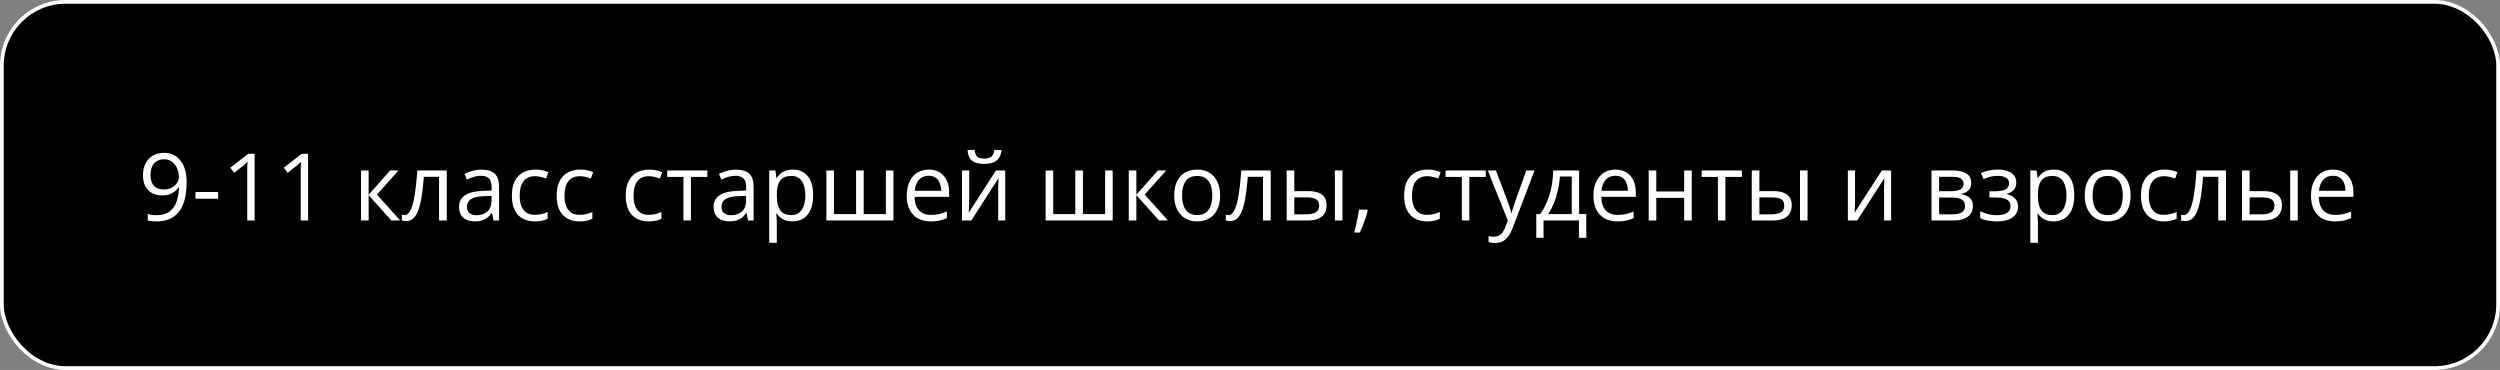
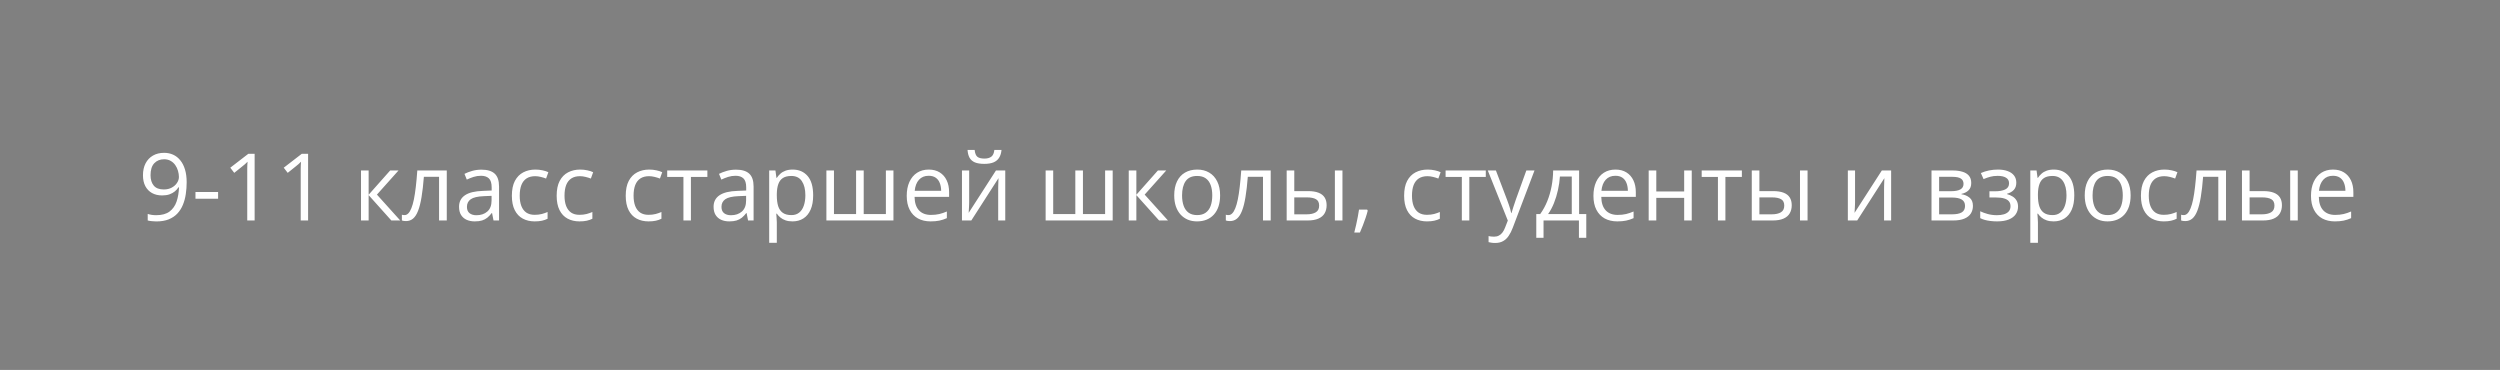
<svg xmlns="http://www.w3.org/2000/svg" width="669" height="99" viewBox="0 0 669 99" fill="none">
  <rect x="0" y="0" width="669" height="99" fill="#808080" stroke="none" />
-   <rect x="0.5" y="0.5" width="668" height="98" rx="17.076" fill="black" />
-   <rect x="0.5" y="0.5" width="668" height="98" rx="17.076" stroke="white" />
  <path d="M49.952 48.758C49.952 49.841 49.874 50.895 49.72 51.92C49.573 52.945 49.317 53.901 48.951 54.789C48.593 55.676 48.104 56.453 47.486 57.12C46.867 57.787 46.09 58.312 45.154 58.695C44.227 59.069 43.116 59.256 41.822 59.256C41.472 59.256 41.073 59.232 40.626 59.183C40.178 59.142 39.812 59.081 39.527 59V57.242C39.828 57.348 40.182 57.433 40.589 57.498C40.996 57.556 41.395 57.584 41.785 57.584C43.307 57.584 44.503 57.258 45.374 56.607C46.245 55.948 46.871 55.057 47.254 53.934C47.636 52.803 47.852 51.533 47.901 50.126H47.754C47.51 50.516 47.189 50.878 46.79 51.212C46.399 51.537 45.923 51.802 45.362 52.005C44.8 52.201 44.145 52.298 43.397 52.298C42.363 52.298 41.46 52.087 40.687 51.664C39.922 51.24 39.323 50.626 38.892 49.82C38.469 49.015 38.257 48.042 38.257 46.903C38.257 45.674 38.489 44.612 38.953 43.717C39.425 42.813 40.084 42.118 40.931 41.629C41.777 41.141 42.774 40.897 43.921 40.897C44.8 40.897 45.606 41.064 46.338 41.398C47.071 41.731 47.706 42.232 48.243 42.899C48.788 43.558 49.207 44.376 49.5 45.352C49.801 46.329 49.952 47.464 49.952 48.758ZM43.921 42.618C42.839 42.618 41.96 42.972 41.285 43.68C40.617 44.388 40.284 45.454 40.284 46.878C40.284 48.058 40.573 48.99 41.15 49.674C41.728 50.357 42.619 50.699 43.824 50.699C44.654 50.699 45.37 50.532 45.972 50.199C46.583 49.865 47.05 49.442 47.376 48.929C47.71 48.416 47.877 47.892 47.877 47.355C47.877 46.817 47.795 46.272 47.632 45.719C47.478 45.165 47.238 44.657 46.912 44.193C46.587 43.721 46.176 43.342 45.679 43.058C45.183 42.765 44.597 42.618 43.921 42.618ZM52.308 53.19V51.383H58.362V53.19H52.308ZM68.14 59H66.163V46.353C66.163 45.873 66.163 45.462 66.163 45.121C66.171 44.771 66.179 44.453 66.187 44.169C66.203 43.876 66.224 43.578 66.248 43.277C65.996 43.538 65.76 43.762 65.54 43.949C65.32 44.128 65.048 44.352 64.722 44.62L62.684 46.256L61.622 44.877L66.456 41.153H68.14V59ZM82.447 59H80.469V46.353C80.469 45.873 80.469 45.462 80.469 45.121C80.477 44.771 80.486 44.453 80.494 44.169C80.51 43.876 80.53 43.578 80.555 43.277C80.302 43.538 80.066 43.762 79.847 43.949C79.627 44.128 79.354 44.352 79.029 44.62L76.99 46.256L75.928 44.877L80.762 41.153H82.447V59ZM104.407 45.621H106.641L100.867 52.079L107.105 59H104.725L98.645 52.213V59H96.607V45.621H98.645V52.115L104.407 45.621ZM119.556 59H117.493V47.318H113.428C113.265 49.426 113.058 51.232 112.806 52.738C112.562 54.235 112.252 55.46 111.878 56.412C111.512 57.356 111.064 58.052 110.535 58.499C110.014 58.939 109.392 59.159 108.667 59.159C108.448 59.159 108.24 59.147 108.045 59.122C107.85 59.098 107.683 59.057 107.544 59V57.462C107.65 57.495 107.76 57.519 107.874 57.535C107.996 57.551 108.122 57.56 108.252 57.56C108.619 57.56 108.952 57.409 109.253 57.108C109.563 56.799 109.839 56.335 110.083 55.716C110.336 55.098 110.56 54.317 110.755 53.373C110.95 52.42 111.121 51.301 111.268 50.016C111.422 48.722 111.556 47.257 111.67 45.621H119.556V59ZM128.833 45.401C130.429 45.401 131.613 45.759 132.386 46.476C133.159 47.192 133.545 48.335 133.545 49.906V59H132.068L131.678 57.023H131.58C131.206 57.511 130.815 57.922 130.408 58.255C130.001 58.581 129.529 58.829 128.992 59C128.463 59.163 127.812 59.244 127.039 59.244C126.225 59.244 125.501 59.102 124.866 58.817C124.24 58.532 123.743 58.101 123.377 57.523C123.019 56.945 122.84 56.213 122.84 55.326C122.84 53.991 123.369 52.966 124.427 52.249C125.485 51.533 127.096 51.143 129.261 51.078L131.568 50.98V50.162C131.568 49.007 131.32 48.197 130.823 47.733C130.327 47.269 129.627 47.037 128.724 47.037C128.024 47.037 127.356 47.139 126.722 47.342C126.087 47.546 125.485 47.786 124.915 48.062L124.292 46.524C124.895 46.215 125.586 45.951 126.368 45.731C127.149 45.511 127.971 45.401 128.833 45.401ZM131.543 52.408L129.505 52.494C127.837 52.559 126.661 52.831 125.977 53.312C125.293 53.792 124.952 54.471 124.952 55.35C124.952 56.115 125.184 56.681 125.647 57.047C126.111 57.413 126.726 57.596 127.491 57.596C128.679 57.596 129.651 57.267 130.408 56.607C131.165 55.948 131.543 54.959 131.543 53.641V52.408ZM143.079 59.244C141.875 59.244 140.813 58.996 139.893 58.499C138.973 58.003 138.257 57.246 137.745 56.229C137.232 55.212 136.976 53.93 136.976 52.384C136.976 50.764 137.244 49.442 137.781 48.416C138.326 47.383 139.075 46.618 140.027 46.122C140.979 45.625 142.062 45.377 143.274 45.377C143.942 45.377 144.585 45.446 145.203 45.584C145.83 45.715 146.342 45.882 146.741 46.085L146.131 47.782C145.724 47.619 145.252 47.472 144.715 47.342C144.186 47.212 143.689 47.147 143.226 47.147C142.298 47.147 141.525 47.346 140.906 47.745C140.296 48.144 139.836 48.73 139.527 49.503C139.226 50.276 139.075 51.228 139.075 52.359C139.075 53.442 139.222 54.365 139.515 55.13C139.816 55.895 140.259 56.481 140.845 56.888C141.439 57.287 142.18 57.486 143.067 57.486C143.775 57.486 144.414 57.413 144.983 57.267C145.553 57.112 146.07 56.933 146.534 56.73V58.536C146.086 58.764 145.586 58.939 145.032 59.061C144.487 59.183 143.836 59.244 143.079 59.244ZM155.066 59.244C153.862 59.244 152.8 58.996 151.88 58.499C150.961 58.003 150.245 57.246 149.732 56.229C149.219 55.212 148.963 53.93 148.963 52.384C148.963 50.764 149.231 49.442 149.769 48.416C150.314 47.383 151.062 46.618 152.015 46.122C152.967 45.625 154.049 45.377 155.262 45.377C155.929 45.377 156.572 45.446 157.19 45.584C157.817 45.715 158.33 45.882 158.729 46.085L158.118 47.782C157.711 47.619 157.239 47.472 156.702 47.342C156.173 47.212 155.677 47.147 155.213 47.147C154.285 47.147 153.512 47.346 152.894 47.745C152.283 48.144 151.823 48.73 151.514 49.503C151.213 50.276 151.062 51.228 151.062 52.359C151.062 53.442 151.209 54.365 151.502 55.13C151.803 55.895 152.247 56.481 152.833 56.888C153.427 57.287 154.167 57.486 155.054 57.486C155.762 57.486 156.401 57.413 156.971 57.267C157.54 57.112 158.057 56.933 158.521 56.73V58.536C158.073 58.764 157.573 58.939 157.02 59.061C156.474 59.183 155.823 59.244 155.066 59.244ZM173.548 59.244C172.343 59.244 171.281 58.996 170.362 58.499C169.442 58.003 168.726 57.246 168.213 56.229C167.701 55.212 167.444 53.93 167.444 52.384C167.444 50.764 167.713 49.442 168.25 48.416C168.795 47.383 169.544 46.618 170.496 46.122C171.448 45.625 172.531 45.377 173.743 45.377C174.41 45.377 175.053 45.446 175.672 45.584C176.299 45.715 176.811 45.882 177.21 46.085L176.6 47.782C176.193 47.619 175.721 47.472 175.184 47.342C174.655 47.212 174.158 47.147 173.694 47.147C172.767 47.147 171.993 47.346 171.375 47.745C170.765 48.144 170.305 48.73 169.996 49.503C169.694 50.276 169.544 51.228 169.544 52.359C169.544 53.442 169.69 54.365 169.983 55.13C170.285 55.895 170.728 56.481 171.314 56.888C171.908 57.287 172.649 57.486 173.536 57.486C174.244 57.486 174.882 57.413 175.452 57.267C176.022 57.112 176.539 56.933 177.002 56.73V58.536C176.555 58.764 176.054 58.939 175.501 59.061C174.956 59.183 174.305 59.244 173.548 59.244ZM189.295 47.342H184.888V59H182.886V47.342H178.541V45.621H189.295V47.342ZM196.949 45.401C198.544 45.401 199.728 45.759 200.501 46.476C201.274 47.192 201.661 48.335 201.661 49.906V59H200.184L199.793 57.023H199.695C199.321 57.511 198.93 57.922 198.523 58.255C198.117 58.581 197.645 58.829 197.107 59C196.578 59.163 195.927 59.244 195.154 59.244C194.34 59.244 193.616 59.102 192.981 58.817C192.355 58.532 191.858 58.101 191.492 57.523C191.134 56.945 190.955 56.213 190.955 55.326C190.955 53.991 191.484 52.966 192.542 52.249C193.6 51.533 195.211 51.143 197.376 51.078L199.683 50.98V50.162C199.683 49.007 199.435 48.197 198.938 47.733C198.442 47.269 197.742 47.037 196.839 47.037C196.139 47.037 195.472 47.139 194.837 47.342C194.202 47.546 193.6 47.786 193.03 48.062L192.408 46.524C193.01 46.215 193.702 45.951 194.483 45.731C195.264 45.511 196.086 45.401 196.949 45.401ZM199.659 52.408L197.62 52.494C195.952 52.559 194.776 52.831 194.092 53.312C193.409 53.792 193.067 54.471 193.067 55.35C193.067 56.115 193.299 56.681 193.763 57.047C194.227 57.413 194.841 57.596 195.606 57.596C196.794 57.596 197.767 57.267 198.523 56.607C199.28 55.948 199.659 54.959 199.659 53.641V52.408ZM212.122 45.377C213.79 45.377 215.121 45.951 216.114 47.098C217.107 48.246 217.603 49.971 217.603 52.274C217.603 53.796 217.375 55.073 216.919 56.107C216.464 57.141 215.821 57.922 214.991 58.451C214.169 58.98 213.196 59.244 212.073 59.244C211.365 59.244 210.743 59.151 210.206 58.963C209.668 58.776 209.209 58.524 208.826 58.206C208.444 57.889 208.126 57.543 207.874 57.169H207.728C207.752 57.486 207.78 57.869 207.813 58.316C207.854 58.764 207.874 59.155 207.874 59.488V64.981H205.835V45.621H207.508L207.776 47.599H207.874C208.134 47.192 208.452 46.822 208.826 46.488C209.201 46.146 209.656 45.877 210.193 45.682C210.739 45.479 211.382 45.377 212.122 45.377ZM211.768 47.086C210.84 47.086 210.092 47.265 209.522 47.623C208.96 47.981 208.549 48.518 208.289 49.234C208.029 49.942 207.89 50.834 207.874 51.908V52.298C207.874 53.429 207.996 54.386 208.24 55.167C208.493 55.948 208.903 56.542 209.473 56.949C210.051 57.356 210.824 57.56 211.792 57.56C212.623 57.56 213.314 57.336 213.868 56.888C214.421 56.441 214.832 55.818 215.101 55.02C215.377 54.215 215.516 53.291 215.516 52.249C215.516 50.671 215.206 49.417 214.588 48.49C213.978 47.554 213.038 47.086 211.768 47.086ZM239.087 45.621V59H221.143V45.621H223.169V57.279H229.09V45.621H231.128V57.279H237.061V45.621H239.087ZM248.536 45.377C249.675 45.377 250.652 45.629 251.465 46.134C252.279 46.638 252.902 47.346 253.333 48.258C253.764 49.161 253.98 50.219 253.98 51.432V52.689H244.739C244.764 54.26 245.154 55.456 245.911 56.278C246.668 57.1 247.734 57.511 249.109 57.511C249.956 57.511 250.704 57.433 251.355 57.279C252.007 57.124 252.682 56.896 253.382 56.595V58.377C252.706 58.678 252.035 58.898 251.368 59.037C250.708 59.175 249.927 59.244 249.024 59.244C247.738 59.244 246.615 58.984 245.655 58.463C244.703 57.934 243.962 57.161 243.433 56.144C242.904 55.126 242.64 53.881 242.64 52.408C242.64 50.968 242.88 49.723 243.36 48.673C243.848 47.615 244.532 46.801 245.411 46.231C246.298 45.662 247.339 45.377 248.536 45.377ZM248.511 47.037C247.429 47.037 246.566 47.391 245.923 48.099C245.28 48.807 244.898 49.796 244.776 51.065H251.856C251.848 50.268 251.722 49.568 251.478 48.966C251.242 48.355 250.879 47.883 250.391 47.55C249.903 47.208 249.276 47.037 248.511 47.037ZM259.351 45.621V54.032C259.351 54.194 259.347 54.406 259.339 54.666C259.331 54.919 259.319 55.191 259.302 55.484C259.286 55.769 259.27 56.046 259.253 56.315C259.245 56.575 259.233 56.791 259.217 56.961L266.517 45.621H269.007V59H267.115V50.797C267.115 50.536 267.119 50.203 267.127 49.796C267.135 49.389 267.147 48.99 267.164 48.6C267.18 48.201 267.192 47.892 267.2 47.672L259.925 59H257.422V45.621H259.351ZM268.006 40.116C267.933 40.938 267.725 41.625 267.383 42.179C267.05 42.732 266.557 43.151 265.906 43.436C265.255 43.713 264.421 43.851 263.404 43.851C262.354 43.851 261.508 43.717 260.865 43.448C260.23 43.172 259.758 42.757 259.449 42.203C259.148 41.65 258.969 40.954 258.912 40.116H260.816C260.905 41.011 261.146 41.621 261.536 41.947C261.927 42.272 262.562 42.435 263.44 42.435C264.222 42.435 264.836 42.264 265.284 41.922C265.731 41.581 266 40.978 266.089 40.116H268.006ZM297.754 45.621V59H279.81V45.621H281.836V57.279H287.757V45.621H289.795V57.279H295.728V45.621H297.754ZM309.852 45.621H312.085L306.312 52.079L312.549 59H310.169L304.09 52.213V59H302.051V45.621H304.09V52.115L309.852 45.621ZM326.502 52.286C326.502 53.385 326.36 54.365 326.075 55.228C325.79 56.091 325.379 56.819 324.842 57.413C324.305 58.007 323.654 58.463 322.889 58.78C322.132 59.09 321.273 59.244 320.313 59.244C319.418 59.244 318.596 59.09 317.847 58.78C317.107 58.463 316.464 58.007 315.918 57.413C315.381 56.819 314.962 56.091 314.661 55.228C314.368 54.365 314.222 53.385 314.222 52.286C314.222 50.821 314.47 49.576 314.966 48.551C315.463 47.517 316.171 46.732 317.09 46.195C318.018 45.65 319.121 45.377 320.398 45.377C321.619 45.377 322.685 45.65 323.597 46.195C324.516 46.74 325.228 47.529 325.733 48.563C326.246 49.588 326.502 50.829 326.502 52.286ZM316.321 52.286C316.321 53.36 316.464 54.292 316.749 55.081C317.033 55.871 317.473 56.481 318.067 56.913C318.661 57.344 319.426 57.56 320.362 57.56C321.29 57.56 322.05 57.344 322.645 56.913C323.247 56.481 323.69 55.871 323.975 55.081C324.26 54.292 324.402 53.36 324.402 52.286C324.402 51.22 324.26 50.3 323.975 49.527C323.69 48.746 323.251 48.144 322.657 47.721C322.063 47.297 321.294 47.086 320.35 47.086C318.958 47.086 317.937 47.546 317.286 48.465C316.643 49.385 316.321 50.658 316.321 52.286ZM340.04 59H337.977V47.318H333.912C333.749 49.426 333.541 51.232 333.289 52.738C333.045 54.235 332.736 55.46 332.361 56.412C331.995 57.356 331.548 58.052 331.019 58.499C330.498 58.939 329.875 59.159 329.151 59.159C328.931 59.159 328.724 59.147 328.528 59.122C328.333 59.098 328.166 59.057 328.028 59V57.462C328.134 57.495 328.243 57.519 328.357 57.535C328.479 57.551 328.606 57.56 328.736 57.56C329.102 57.56 329.436 57.409 329.737 57.108C330.046 56.799 330.323 56.335 330.567 55.716C330.819 55.098 331.043 54.317 331.238 53.373C331.434 52.42 331.604 51.301 331.751 50.016C331.906 48.722 332.04 47.257 332.154 45.621H340.04V59ZM344.312 59V45.621H346.351V51.139H350.013C351.152 51.139 352.088 51.281 352.82 51.566C353.561 51.851 354.11 52.274 354.468 52.835C354.826 53.397 355.005 54.093 355.005 54.923C355.005 55.753 354.826 56.473 354.468 57.084C354.118 57.694 353.565 58.166 352.808 58.499C352.059 58.833 351.083 59 349.878 59H344.312ZM346.351 57.352H349.683C350.692 57.352 351.498 57.173 352.1 56.815C352.702 56.457 353.003 55.859 353.003 55.02C353.003 54.199 352.723 53.629 352.161 53.312C351.6 52.986 350.794 52.823 349.744 52.823H346.351V57.352ZM357.215 59V45.621H359.241V59H357.215ZM365.845 56.095L366.004 56.376C365.857 56.97 365.67 57.604 365.442 58.28C365.223 58.955 364.979 59.631 364.71 60.306C364.45 60.99 364.185 61.629 363.917 62.223H362.403C362.574 61.572 362.741 60.884 362.903 60.16C363.066 59.444 363.213 58.736 363.343 58.036C363.481 57.328 363.591 56.681 363.672 56.095H365.845ZM381.849 59.244C380.644 59.244 379.582 58.996 378.663 58.499C377.743 58.003 377.027 57.246 376.514 56.229C376.001 55.212 375.745 53.93 375.745 52.384C375.745 50.764 376.014 49.442 376.551 48.416C377.096 47.383 377.845 46.618 378.797 46.122C379.749 45.625 380.831 45.377 382.044 45.377C382.711 45.377 383.354 45.446 383.973 45.584C384.599 45.715 385.112 45.882 385.511 46.085L384.9 47.782C384.493 47.619 384.021 47.472 383.484 47.342C382.955 47.212 382.459 47.147 381.995 47.147C381.067 47.147 380.294 47.346 379.676 47.745C379.065 48.144 378.606 48.73 378.296 49.503C377.995 50.276 377.845 51.228 377.845 52.359C377.845 53.442 377.991 54.365 378.284 55.13C378.585 55.895 379.029 56.481 379.615 56.888C380.209 57.287 380.949 57.486 381.836 57.486C382.544 57.486 383.183 57.413 383.753 57.267C384.323 57.112 384.839 56.933 385.303 56.73V58.536C384.856 58.764 384.355 58.939 383.802 59.061C383.257 59.183 382.605 59.244 381.849 59.244ZM397.596 47.342H393.189V59H391.187V47.342H386.841V45.621H397.596V47.342ZM398.133 45.621H400.306L403.26 53.385C403.431 53.84 403.589 54.28 403.736 54.703C403.882 55.118 404.013 55.517 404.126 55.899C404.24 56.282 404.33 56.652 404.395 57.01H404.48C404.594 56.603 404.757 56.07 404.969 55.411C405.18 54.744 405.408 54.064 405.652 53.373L408.448 45.621H410.633L404.81 60.965C404.501 61.787 404.139 62.503 403.724 63.114C403.317 63.724 402.82 64.192 402.234 64.518C401.648 64.851 400.94 65.018 400.11 65.018C399.728 65.018 399.39 64.994 399.097 64.945C398.804 64.904 398.552 64.855 398.34 64.798V63.175C398.519 63.215 398.735 63.252 398.987 63.285C399.248 63.317 399.516 63.334 399.793 63.334C400.298 63.334 400.733 63.236 401.099 63.041C401.473 62.853 401.795 62.577 402.063 62.21C402.332 61.844 402.564 61.409 402.759 60.904L403.492 59.024L398.133 45.621ZM422.571 45.621V57.279H424.488V63.627H422.522V59H413.05V63.627H411.109V57.279H412.159C412.924 56.221 413.558 55.061 414.063 53.8C414.568 52.538 414.95 51.216 415.21 49.833C415.471 48.441 415.609 47.037 415.625 45.621H422.571ZM420.606 47.232H417.432C417.359 48.421 417.184 49.629 416.907 50.858C416.639 52.087 416.281 53.259 415.833 54.373C415.385 55.48 414.865 56.449 414.271 57.279H420.606V47.232ZM432.3 45.377C433.44 45.377 434.416 45.629 435.23 46.134C436.044 46.638 436.666 47.346 437.098 48.258C437.529 49.161 437.745 50.219 437.745 51.432V52.689H428.504C428.528 54.26 428.919 55.456 429.676 56.278C430.433 57.1 431.499 57.511 432.874 57.511C433.72 57.511 434.469 57.433 435.12 57.279C435.771 57.124 436.447 56.896 437.146 56.595V58.377C436.471 58.678 435.8 58.898 435.132 59.037C434.473 59.175 433.692 59.244 432.789 59.244C431.503 59.244 430.38 58.984 429.419 58.463C428.467 57.934 427.727 57.161 427.198 56.144C426.669 55.126 426.404 53.881 426.404 52.408C426.404 50.968 426.644 49.723 427.125 48.673C427.613 47.615 428.296 46.801 429.175 46.231C430.062 45.662 431.104 45.377 432.3 45.377ZM432.276 47.037C431.194 47.037 430.331 47.391 429.688 48.099C429.045 48.807 428.663 49.796 428.541 51.065H435.621C435.612 50.268 435.486 49.568 435.242 48.966C435.006 48.355 434.644 47.883 434.156 47.55C433.667 47.208 433.041 47.037 432.276 47.037ZM443.226 45.621V51.236H450.684V45.621H452.71V59H450.684V52.958H443.226V59H441.187V45.621H443.226ZM466.126 47.342H461.719V59H459.717V47.342H455.372V45.621H466.126V47.342ZM468.775 59V45.621H470.813V51.139H474.476C475.615 51.139 476.551 51.281 477.283 51.566C478.024 51.851 478.573 52.274 478.931 52.835C479.289 53.397 479.468 54.093 479.468 54.923C479.468 55.753 479.289 56.473 478.931 57.084C478.581 57.694 478.028 58.166 477.271 58.499C476.522 58.833 475.546 59 474.341 59H468.775ZM470.813 57.352H474.146C475.155 57.352 475.961 57.173 476.563 56.815C477.165 56.457 477.466 55.859 477.466 55.02C477.466 54.199 477.186 53.629 476.624 53.312C476.062 52.986 475.257 52.823 474.207 52.823H470.813V57.352ZM481.678 59V45.621H483.704V59H481.678ZM496.412 45.621V54.032C496.412 54.194 496.408 54.406 496.399 54.666C496.391 54.919 496.379 55.191 496.363 55.484C496.347 55.769 496.33 56.046 496.314 56.315C496.306 56.575 496.294 56.791 496.277 56.961L503.577 45.621H506.067V59H504.175V50.797C504.175 50.536 504.179 50.203 504.188 49.796C504.196 49.389 504.208 48.99 504.224 48.6C504.24 48.201 504.253 47.892 504.261 47.672L496.985 59H494.483V45.621H496.412ZM527.503 48.978C527.503 49.816 527.259 50.471 526.771 50.943C526.282 51.407 525.652 51.721 524.878 51.883V51.981C525.717 52.095 526.437 52.396 527.039 52.884C527.649 53.364 527.955 54.101 527.955 55.094C527.955 55.859 527.771 56.534 527.405 57.12C527.039 57.706 526.465 58.166 525.684 58.499C524.903 58.833 523.886 59 522.632 59H516.871V45.621H522.583C523.544 45.621 524.39 45.731 525.123 45.951C525.863 46.162 526.445 46.512 526.868 47.001C527.291 47.489 527.503 48.148 527.503 48.978ZM525.843 55.094C525.843 54.304 525.542 53.735 524.939 53.385C524.345 53.035 523.479 52.86 522.339 52.86H518.909V57.352H522.388C523.511 57.352 524.366 57.181 524.952 56.839C525.546 56.489 525.843 55.908 525.843 55.094ZM525.44 49.21C525.44 48.575 525.208 48.103 524.744 47.794C524.28 47.477 523.519 47.318 522.461 47.318H518.909V51.163H522.107C523.206 51.163 524.036 51.004 524.598 50.687C525.159 50.37 525.44 49.877 525.44 49.21ZM534.668 45.377C535.669 45.377 536.536 45.515 537.269 45.792C538.001 46.06 538.567 46.455 538.965 46.976C539.364 47.497 539.563 48.132 539.563 48.88C539.563 49.686 539.344 50.329 538.904 50.809C538.465 51.289 537.859 51.635 537.085 51.847V51.944C537.631 52.091 538.123 52.302 538.562 52.579C539.01 52.848 539.364 53.206 539.625 53.653C539.893 54.093 540.027 54.642 540.027 55.301C540.027 56.05 539.824 56.725 539.417 57.328C539.01 57.922 538.392 58.39 537.562 58.731C536.731 59.073 535.682 59.244 534.412 59.244C533.785 59.244 533.191 59.208 532.63 59.134C532.068 59.069 531.56 58.971 531.104 58.841C530.648 58.711 530.25 58.556 529.908 58.377V56.534C530.477 56.811 531.145 57.055 531.91 57.267C532.675 57.478 533.501 57.584 534.388 57.584C535.071 57.584 535.686 57.507 536.231 57.352C536.776 57.189 537.208 56.933 537.525 56.583C537.85 56.225 538.013 55.757 538.013 55.179C538.013 54.65 537.871 54.215 537.586 53.873C537.301 53.523 536.874 53.267 536.304 53.104C535.743 52.933 535.031 52.848 534.168 52.848H532.374V51.188H533.851C534.998 51.188 535.914 51.025 536.597 50.699C537.281 50.374 537.623 49.824 537.623 49.051C537.623 48.384 537.358 47.888 536.829 47.562C536.3 47.228 535.543 47.062 534.559 47.062C533.826 47.062 533.179 47.139 532.618 47.294C532.056 47.44 531.45 47.651 530.799 47.928L530.079 46.305C530.778 45.995 531.511 45.764 532.276 45.609C533.041 45.454 533.838 45.377 534.668 45.377ZM549.598 45.377C551.266 45.377 552.597 45.951 553.589 47.098C554.582 48.246 555.079 49.971 555.079 52.274C555.079 53.796 554.851 55.073 554.395 56.107C553.939 57.141 553.296 57.922 552.466 58.451C551.644 58.98 550.672 59.244 549.549 59.244C548.841 59.244 548.218 59.151 547.681 58.963C547.144 58.776 546.684 58.524 546.302 58.206C545.919 57.889 545.602 57.543 545.35 57.169H545.203C545.228 57.486 545.256 57.869 545.289 58.316C545.329 58.764 545.35 59.155 545.35 59.488V64.981H543.311V45.621H544.983L545.252 47.599H545.35C545.61 47.192 545.927 46.822 546.302 46.488C546.676 46.146 547.132 45.877 547.669 45.682C548.214 45.479 548.857 45.377 549.598 45.377ZM549.244 47.086C548.316 47.086 547.567 47.265 546.998 47.623C546.436 47.981 546.025 48.518 545.765 49.234C545.504 49.942 545.366 50.834 545.35 51.908V52.298C545.35 53.429 545.472 54.386 545.716 55.167C545.968 55.948 546.379 56.542 546.949 56.949C547.527 57.356 548.3 57.56 549.268 57.56C550.098 57.56 550.79 57.336 551.343 56.888C551.897 56.441 552.308 55.818 552.576 55.02C552.853 54.215 552.991 53.291 552.991 52.249C552.991 50.671 552.682 49.417 552.063 48.49C551.453 47.554 550.513 47.086 549.244 47.086ZM570.154 52.286C570.154 53.385 570.012 54.365 569.727 55.228C569.442 56.091 569.031 56.819 568.494 57.413C567.957 58.007 567.306 58.463 566.541 58.78C565.784 59.09 564.926 59.244 563.965 59.244C563.07 59.244 562.248 59.09 561.5 58.78C560.759 58.463 560.116 58.007 559.571 57.413C559.034 56.819 558.615 56.091 558.313 55.228C558.021 54.365 557.874 53.385 557.874 52.286C557.874 50.821 558.122 49.576 558.619 48.551C559.115 47.517 559.823 46.732 560.743 46.195C561.67 45.65 562.773 45.377 564.051 45.377C565.271 45.377 566.338 45.65 567.249 46.195C568.169 46.74 568.881 47.529 569.385 48.563C569.898 49.588 570.154 50.829 570.154 52.286ZM559.974 52.286C559.974 53.36 560.116 54.292 560.401 55.081C560.686 55.871 561.125 56.481 561.719 56.913C562.313 57.344 563.078 57.56 564.014 57.56C564.942 57.56 565.703 57.344 566.297 56.913C566.899 56.481 567.343 55.871 567.627 55.081C567.912 54.292 568.055 53.36 568.055 52.286C568.055 51.22 567.912 50.3 567.627 49.527C567.343 48.746 566.903 48.144 566.309 47.721C565.715 47.297 564.946 47.086 564.002 47.086C562.61 47.086 561.589 47.546 560.938 48.465C560.295 49.385 559.974 50.658 559.974 52.286ZM579.017 59.244C577.812 59.244 576.75 58.996 575.831 58.499C574.911 58.003 574.195 57.246 573.682 56.229C573.169 55.212 572.913 53.93 572.913 52.384C572.913 50.764 573.182 49.442 573.719 48.416C574.264 47.383 575.013 46.618 575.965 46.122C576.917 45.625 577.999 45.377 579.212 45.377C579.879 45.377 580.522 45.446 581.141 45.584C581.767 45.715 582.28 45.882 582.679 46.085L582.068 47.782C581.661 47.619 581.189 47.472 580.652 47.342C580.123 47.212 579.627 47.147 579.163 47.147C578.235 47.147 577.462 47.346 576.844 47.745C576.233 48.144 575.774 48.73 575.464 49.503C575.163 50.276 575.013 51.228 575.013 52.359C575.013 53.442 575.159 54.365 575.452 55.13C575.753 55.895 576.197 56.481 576.783 56.888C577.377 57.287 578.117 57.486 579.004 57.486C579.712 57.486 580.351 57.413 580.921 57.267C581.491 57.112 582.007 56.933 582.471 56.73V58.536C582.024 58.764 581.523 58.939 580.97 59.061C580.424 59.183 579.773 59.244 579.017 59.244ZM595.679 59H593.616V47.318H589.551C589.389 49.426 589.181 51.232 588.929 52.738C588.685 54.235 588.375 55.46 588.001 56.412C587.635 57.356 587.187 58.052 586.658 58.499C586.137 58.939 585.515 59.159 584.791 59.159C584.571 59.159 584.363 59.147 584.168 59.122C583.973 59.098 583.806 59.057 583.667 59V57.462C583.773 57.495 583.883 57.519 583.997 57.535C584.119 57.551 584.245 57.56 584.375 57.56C584.742 57.56 585.075 57.409 585.376 57.108C585.686 56.799 585.962 56.335 586.207 55.716C586.459 55.098 586.683 54.317 586.878 53.373C587.073 52.42 587.244 51.301 587.391 50.016C587.545 48.722 587.68 47.257 587.793 45.621H595.679V59ZM599.952 59V45.621H601.99V51.139H605.652C606.792 51.139 607.728 51.281 608.46 51.566C609.201 51.851 609.75 52.274 610.108 52.835C610.466 53.397 610.645 54.093 610.645 54.923C610.645 55.753 610.466 56.473 610.108 57.084C609.758 57.694 609.205 58.166 608.448 58.499C607.699 58.833 606.722 59 605.518 59H599.952ZM601.99 57.352H605.323C606.332 57.352 607.138 57.173 607.74 56.815C608.342 56.457 608.643 55.859 608.643 55.02C608.643 54.199 608.362 53.629 607.801 53.312C607.239 52.986 606.434 52.823 605.384 52.823H601.99V57.352ZM612.854 59V45.621H614.881V59H612.854ZM624.317 45.377C625.456 45.377 626.433 45.629 627.247 46.134C628.06 46.638 628.683 47.346 629.114 48.258C629.546 49.161 629.761 50.219 629.761 51.432V52.689H620.521C620.545 54.26 620.936 55.456 621.692 56.278C622.449 57.1 623.515 57.511 624.891 57.511C625.737 57.511 626.486 57.433 627.137 57.279C627.788 57.124 628.463 56.896 629.163 56.595V58.377C628.488 58.678 627.816 58.898 627.149 59.037C626.49 59.175 625.708 59.244 624.805 59.244C623.519 59.244 622.396 58.984 621.436 58.463C620.484 57.934 619.743 57.161 619.214 56.144C618.685 55.126 618.421 53.881 618.421 52.408C618.421 50.968 618.661 49.723 619.141 48.673C619.629 47.615 620.313 46.801 621.192 46.231C622.079 45.662 623.121 45.377 624.317 45.377ZM624.292 47.037C623.21 47.037 622.347 47.391 621.705 48.099C621.062 48.807 620.679 49.796 620.557 51.065H627.637C627.629 50.268 627.503 49.568 627.259 48.966C627.023 48.355 626.661 47.883 626.172 47.55C625.684 47.208 625.057 47.037 624.292 47.037Z" fill="white" />
</svg>